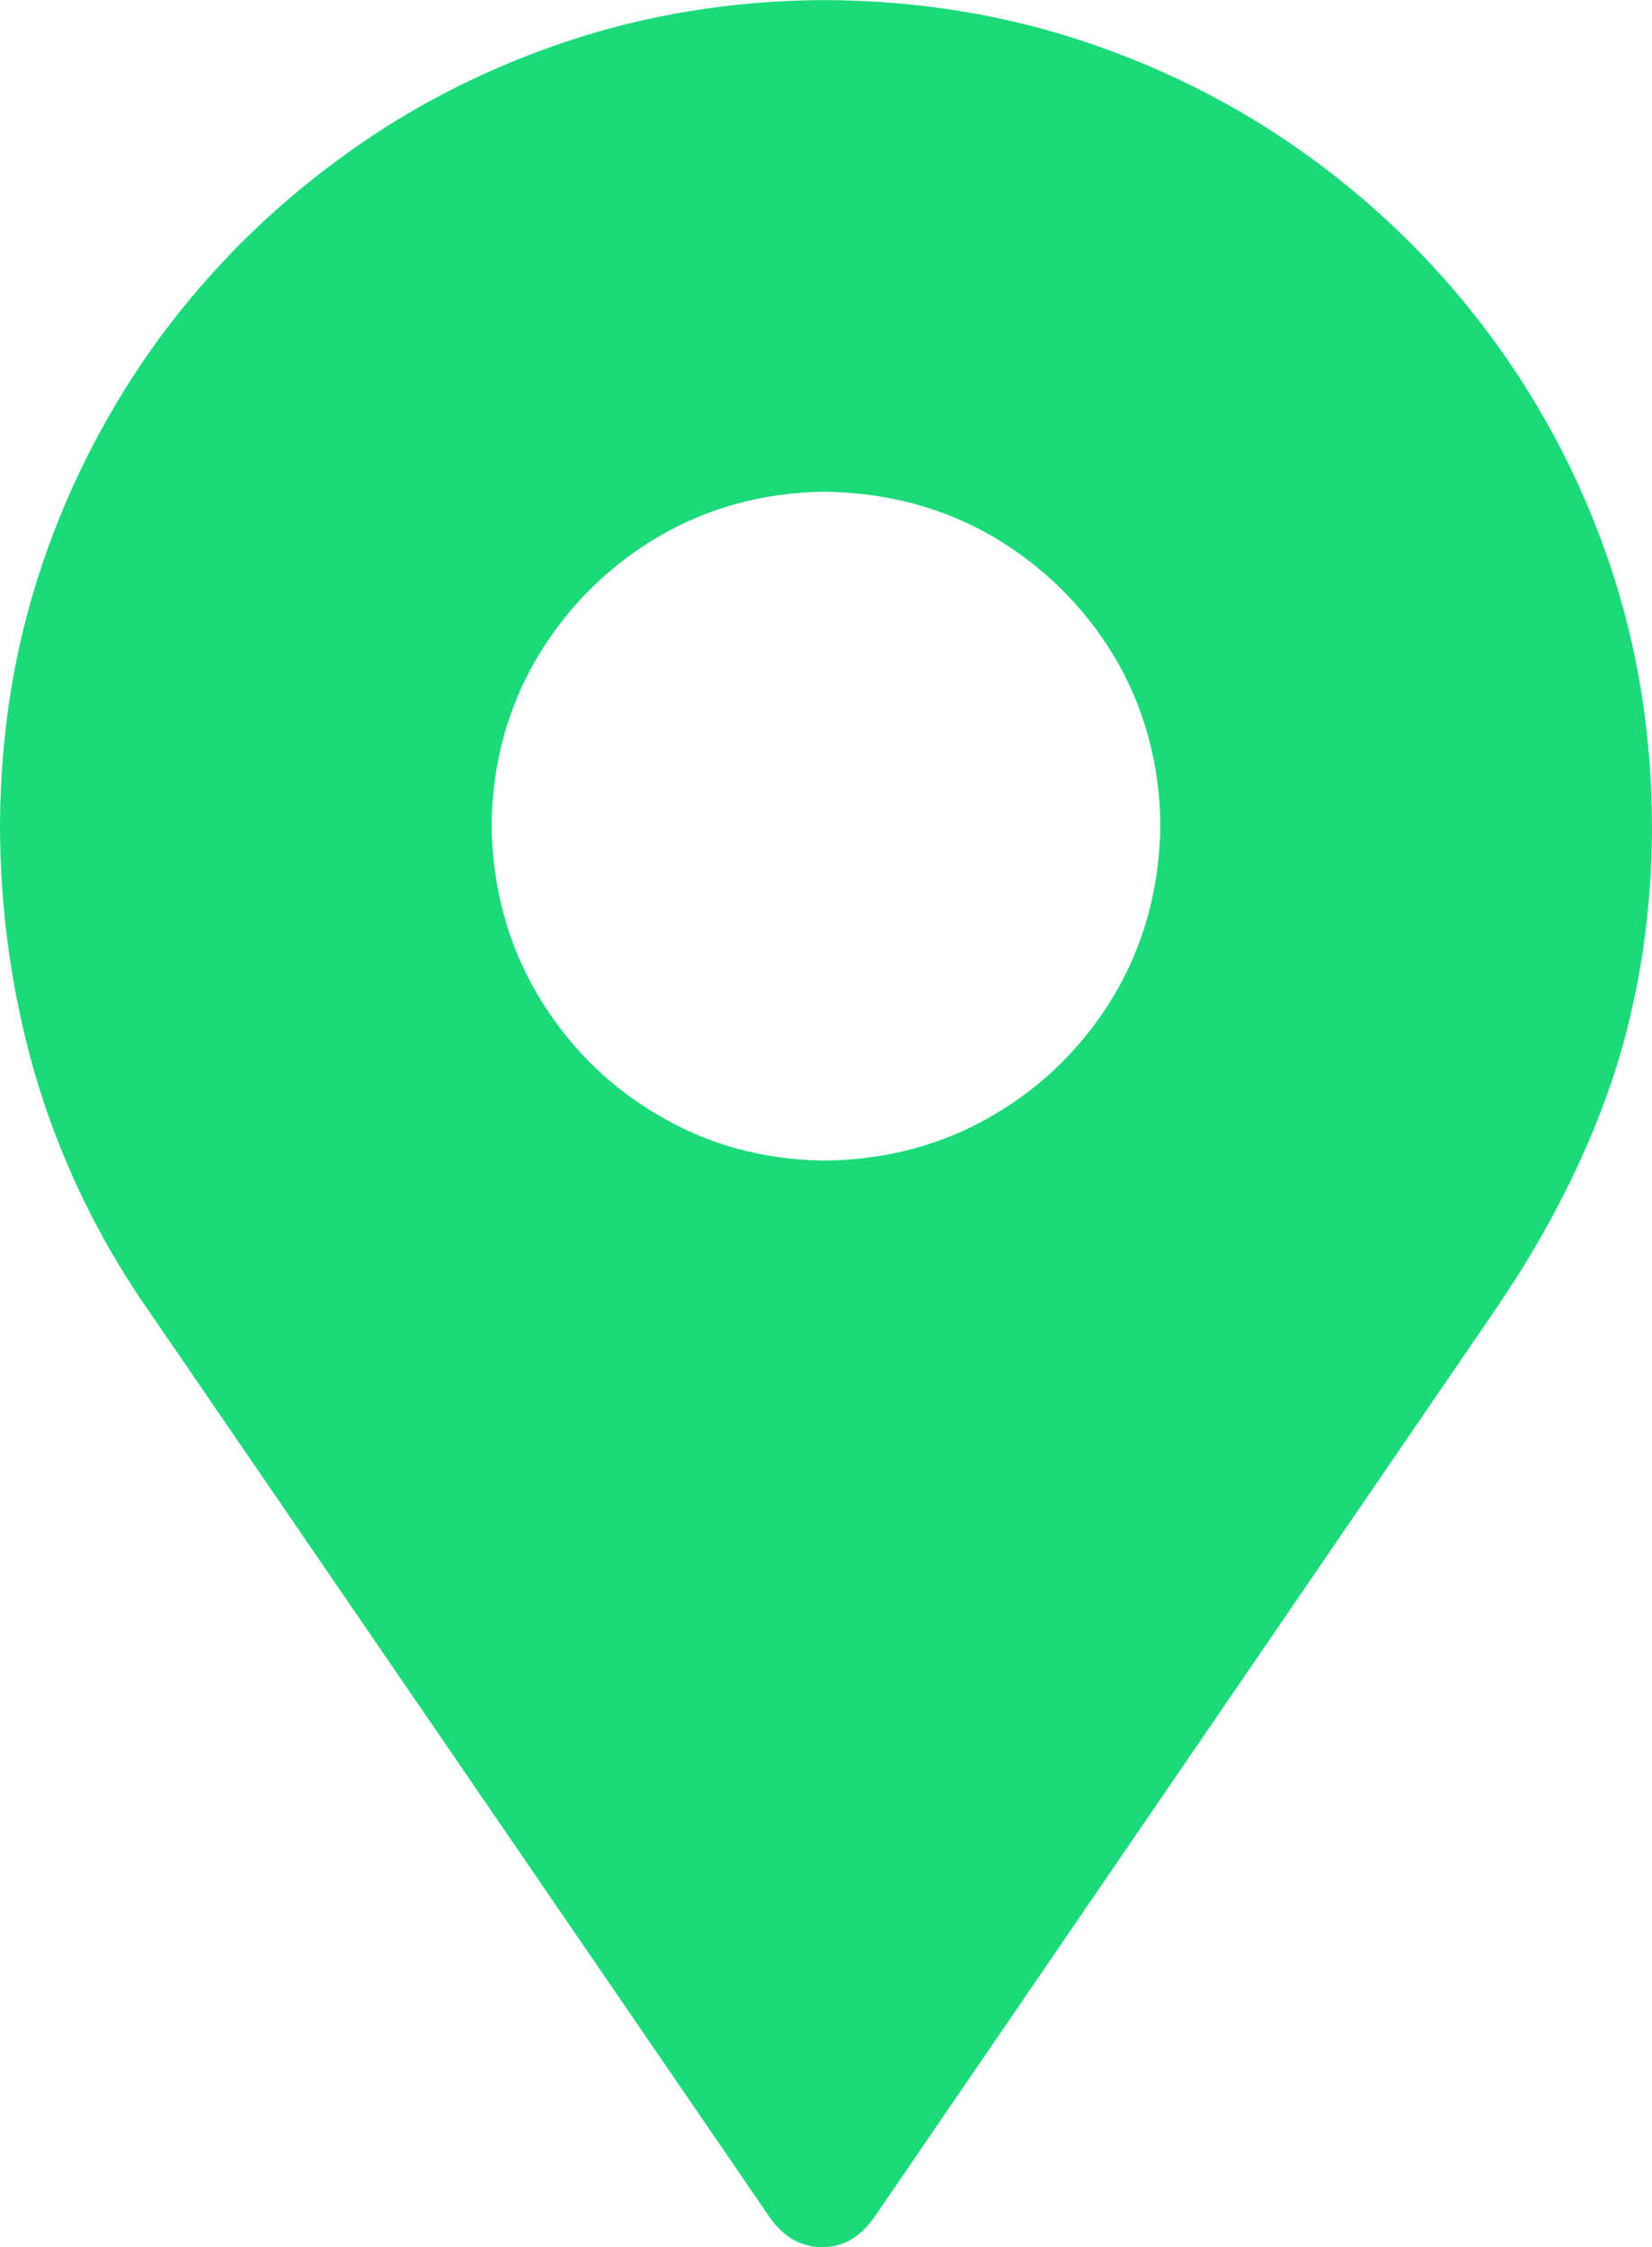
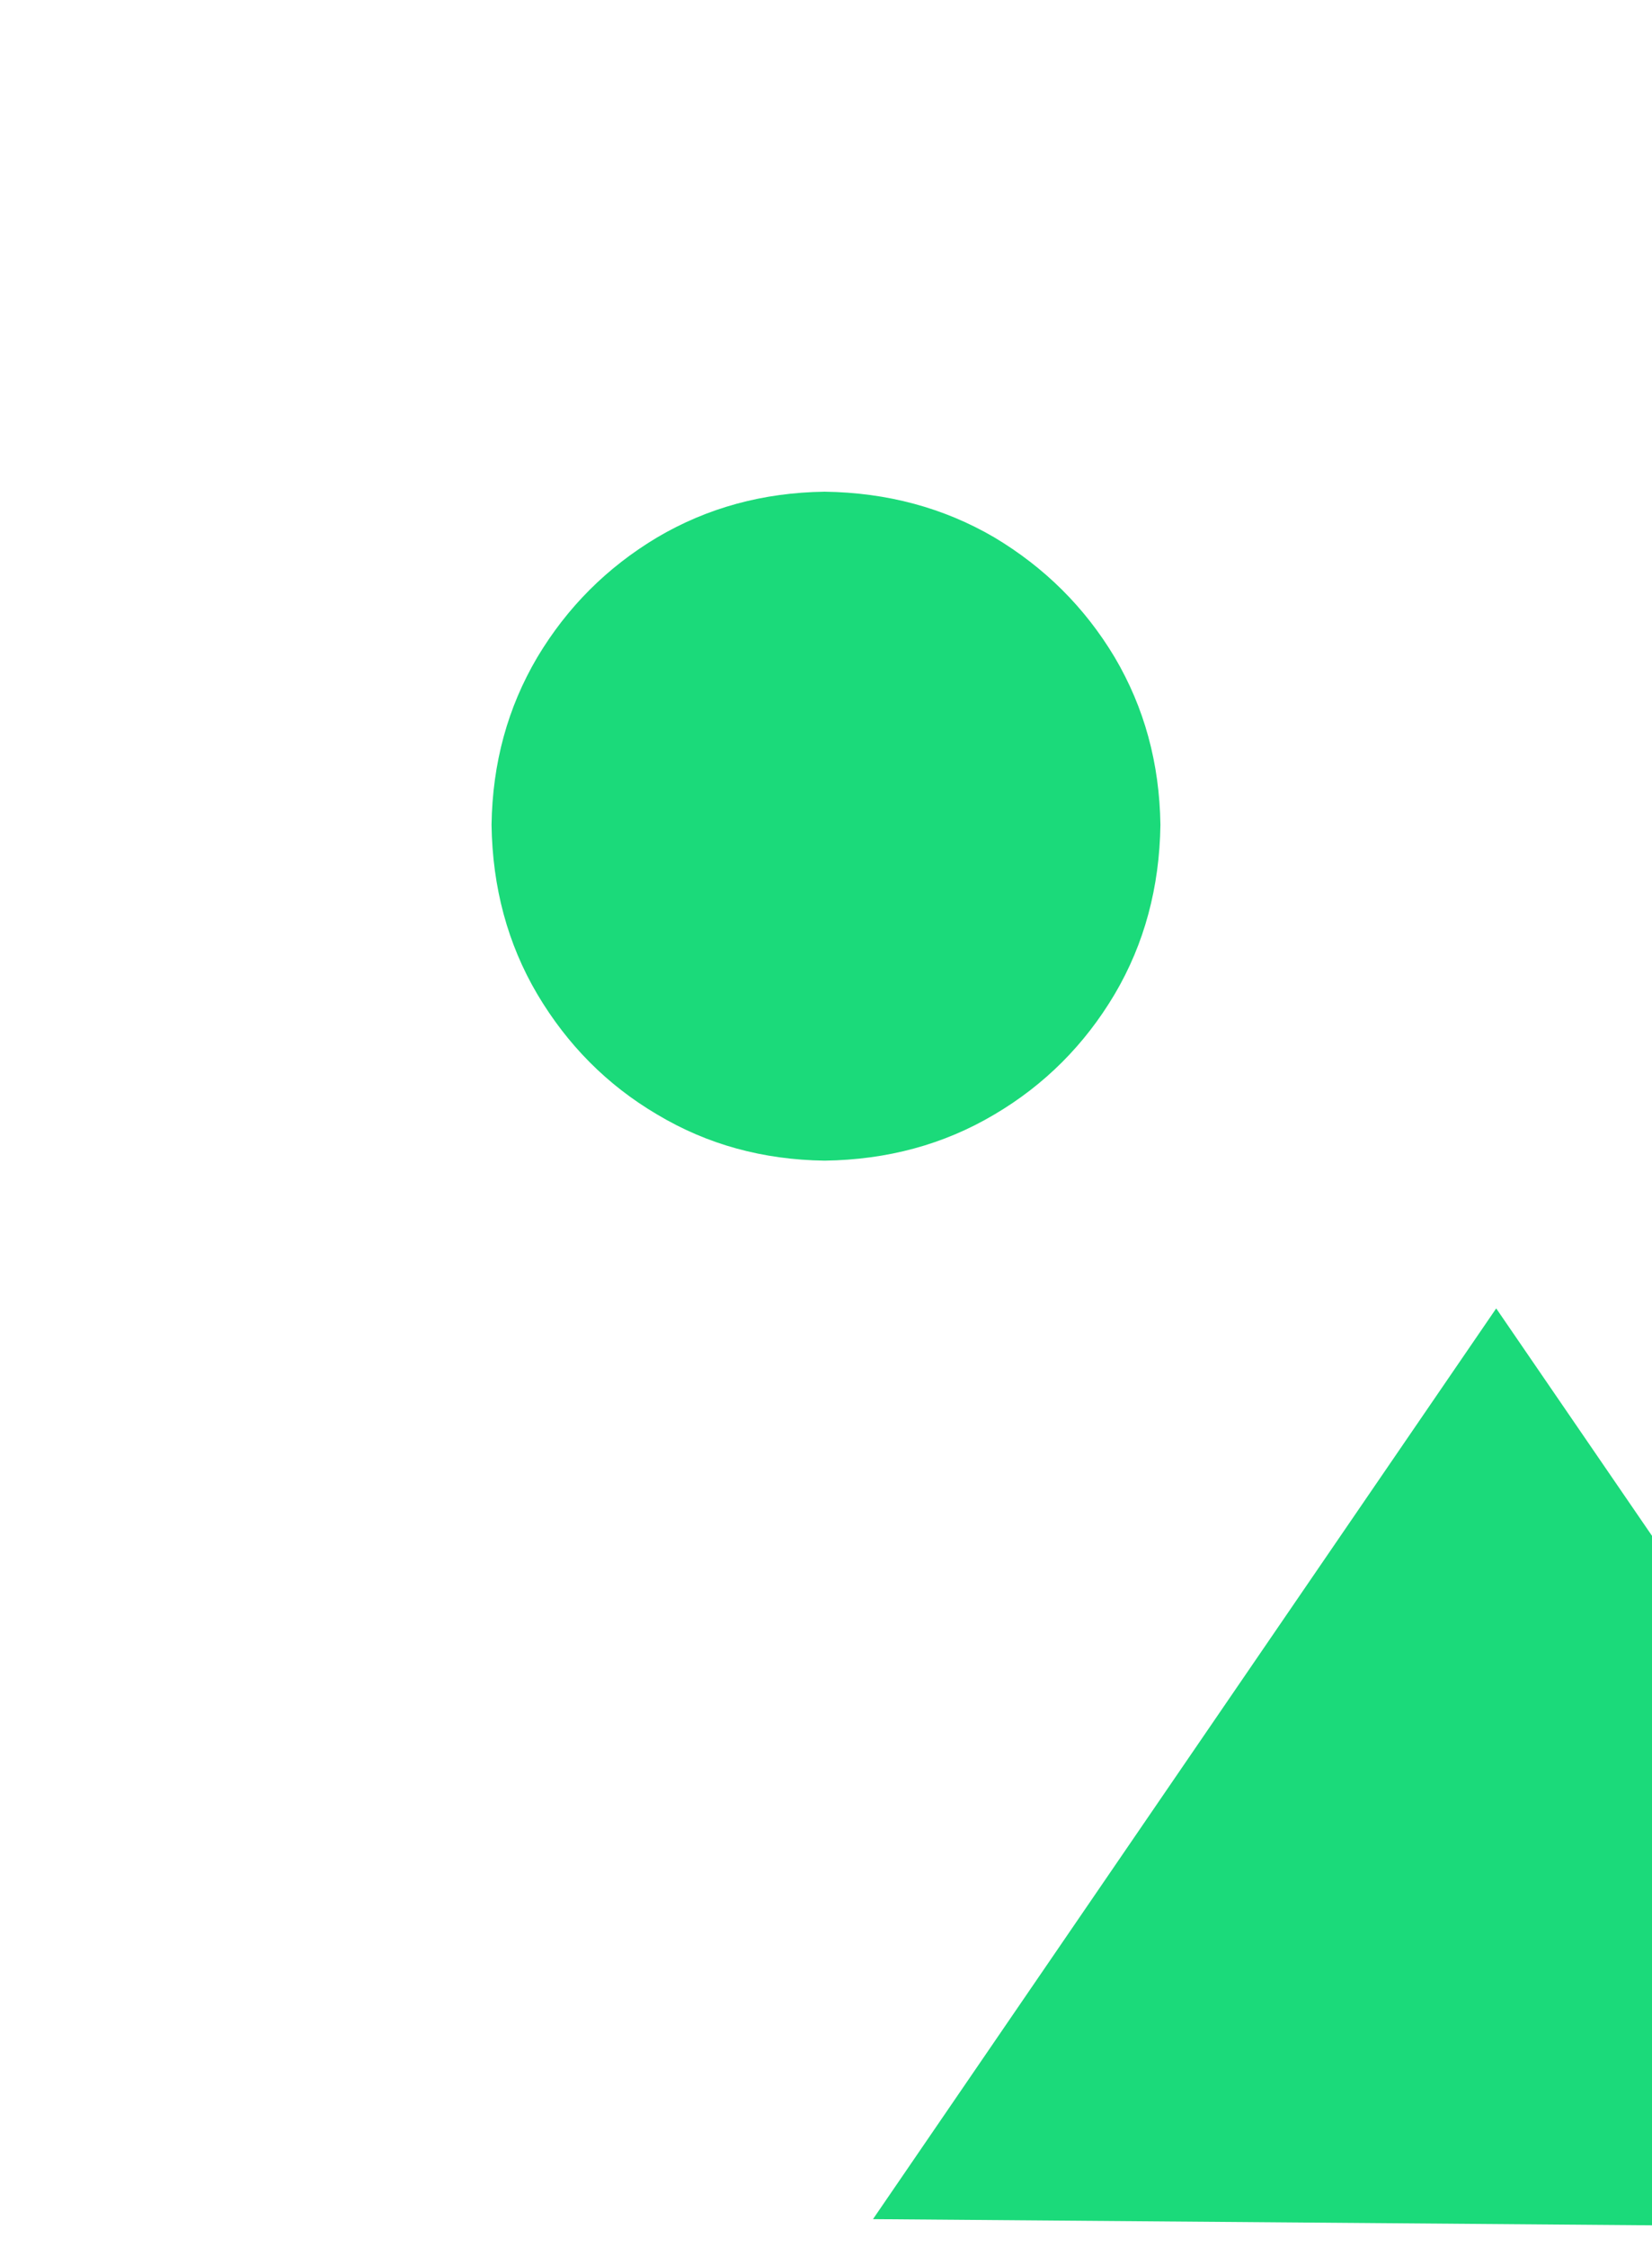
<svg xmlns="http://www.w3.org/2000/svg" xml:space="preserve" width="2743px" height="3731px" style="shape-rendering:geometricPrecision; text-rendering:geometricPrecision; image-rendering:optimizeQuality; fill-rule:evenodd; clip-rule:evenodd" viewBox="0 0 1498.37 2037.96">
  <defs>
    <style type="text/css">  .fil0 {fill:#1BDA7A}  </style>
  </defs>
  <g id="__x0023_Layer_x0020_1">
-     <path id="e2.svg" class="fil0" d="M747.938 445.866c-56.024,0.806 -106.364,14.617 -151.847,41.425 -45.483,27.199 -81.615,63.331 -108.815,108.815 -26.808,45.483 -40.619,95.841 -41.443,151.884 0.824,56.83 14.635,108.008 41.443,153.49 27.199,45.874 63.331,82.435 108.815,109.225 45.483,27.217 95.823,41.034 151.847,41.834 56.866,-0.806 108.028,-14.617 153.901,-41.834 45.483,-26.79 82.026,-63.351 109.225,-109.225 26.808,-45.483 40.619,-96.662 41.443,-153.49 -0.824,-56.043 -14.635,-106.401 -41.443,-151.884 -27.199,-45.483 -63.742,-81.615 -109.225,-108.815 -45.874,-26.808 -97.038,-40.619 -153.901,-41.425zm43.876 1566.59l565.249 -825.925c46.264,-67.836 81.615,-137.248 105.583,-208.317 23.551,-71.446 35.723,-148.199 35.723,-230.223 -0.409,-82.85 -12.99,-161.21 -38.174,-235.907 -25.183,-74.736 -60.9,-142.968 -106.792,-205.495 -45.892,-62.136 -99.901,-116.142 -162.443,-162.016 -62.507,-45.892 -131.131,-81.206 -205.848,-106.383 -74.717,-25.183 -153.901,-37.777 -237.161,-38.192 -82.812,0.409 -161.19,13.011 -235.907,38.192 -74.717,25.183 -142.932,60.491 -205.048,106.383 -62.551,45.874 -116.551,99.881 -162.443,162.016 -45.483,62.533 -81.206,130.76 -106.383,205.495 -25.183,74.697 -37.759,153.063 -38.174,235.907 0,77.148 10.56,151.865 31.275,224.541 21.106,72.284 52.773,140.499 95.408,204.241l572.555 835.682c8.506,11.384 18.284,19.084 29.65,22.75 10.957,3.666 22.341,3.666 33.681,0 10.975,-3.666 20.735,-11.366 29.253,-22.75l-0.006 0.006 0.002 -0.004 -0.001 -0.001z" />
+     <path id="e2.svg" class="fil0" d="M747.938 445.866c-56.024,0.806 -106.364,14.617 -151.847,41.425 -45.483,27.199 -81.615,63.331 -108.815,108.815 -26.808,45.483 -40.619,95.841 -41.443,151.884 0.824,56.83 14.635,108.008 41.443,153.49 27.199,45.874 63.331,82.435 108.815,109.225 45.483,27.217 95.823,41.034 151.847,41.834 56.866,-0.806 108.028,-14.617 153.901,-41.834 45.483,-26.79 82.026,-63.351 109.225,-109.225 26.808,-45.483 40.619,-96.662 41.443,-153.49 -0.824,-56.043 -14.635,-106.401 -41.443,-151.884 -27.199,-45.483 -63.742,-81.615 -109.225,-108.815 -45.874,-26.808 -97.038,-40.619 -153.901,-41.425zm43.876 1566.59l565.249 -825.925l572.555 835.682c8.506,11.384 18.284,19.084 29.65,22.75 10.957,3.666 22.341,3.666 33.681,0 10.975,-3.666 20.735,-11.366 29.253,-22.75l-0.006 0.006 0.002 -0.004 -0.001 -0.001z" />
  </g>
</svg>